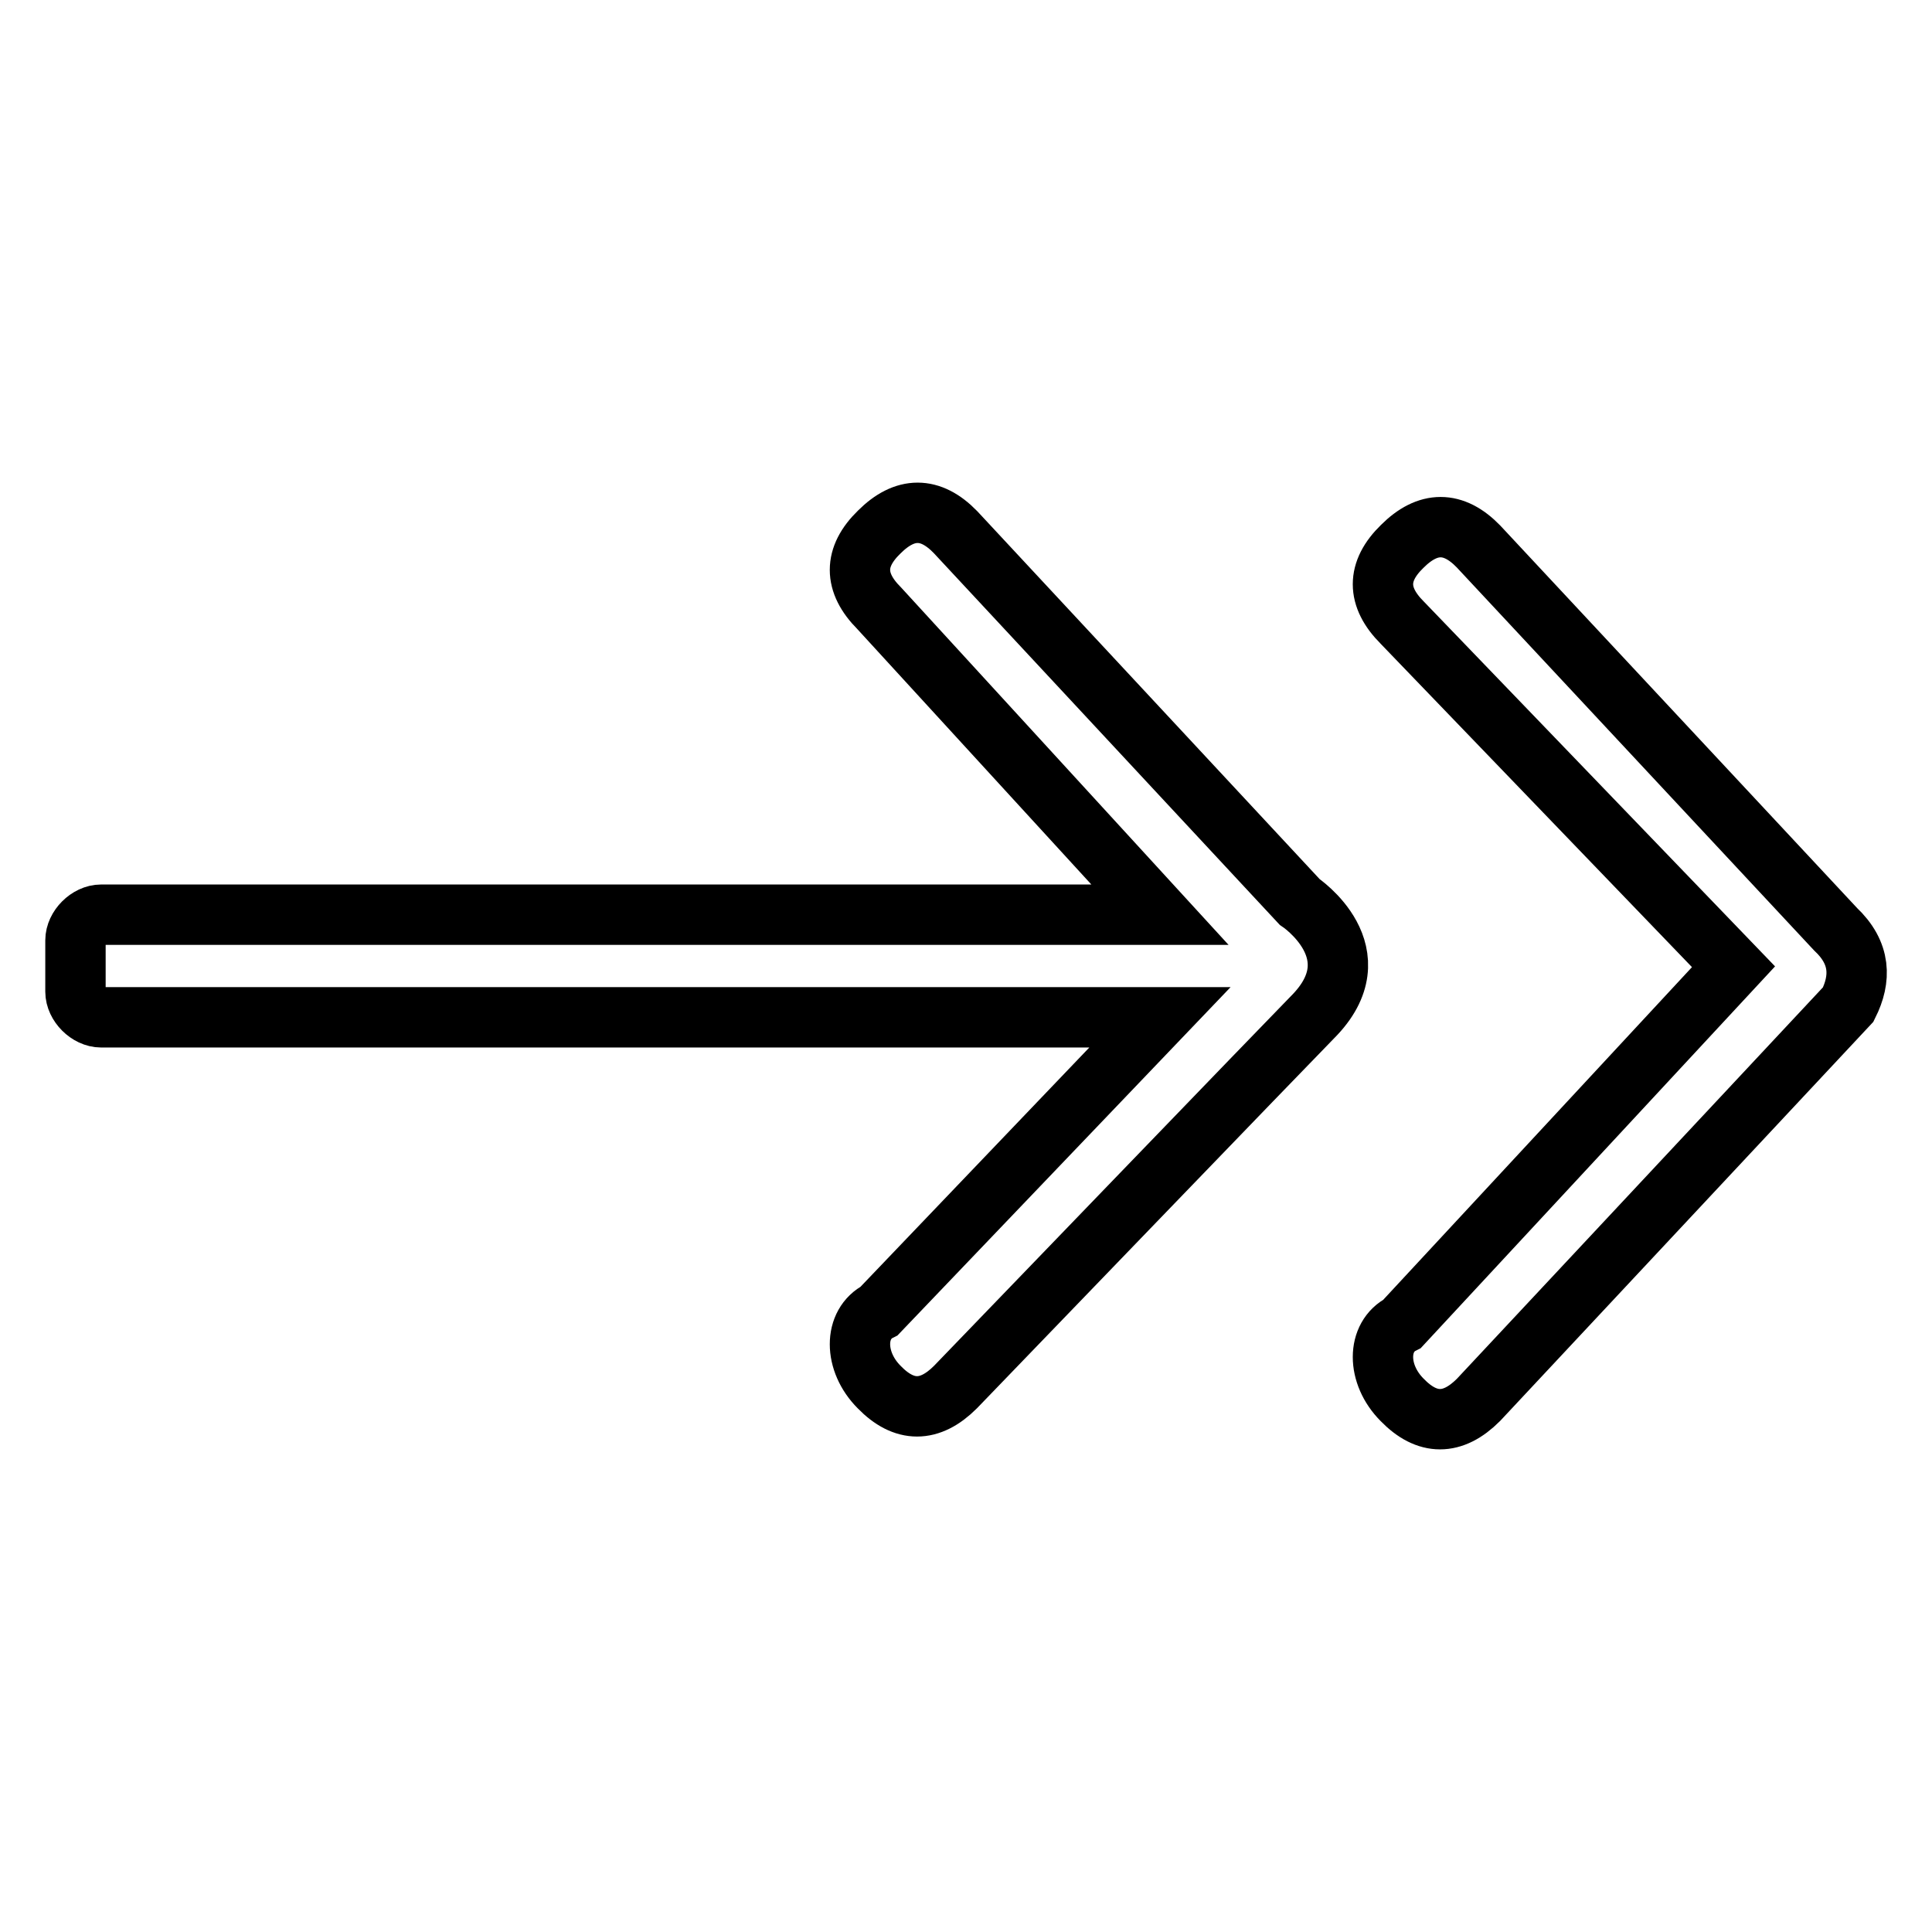
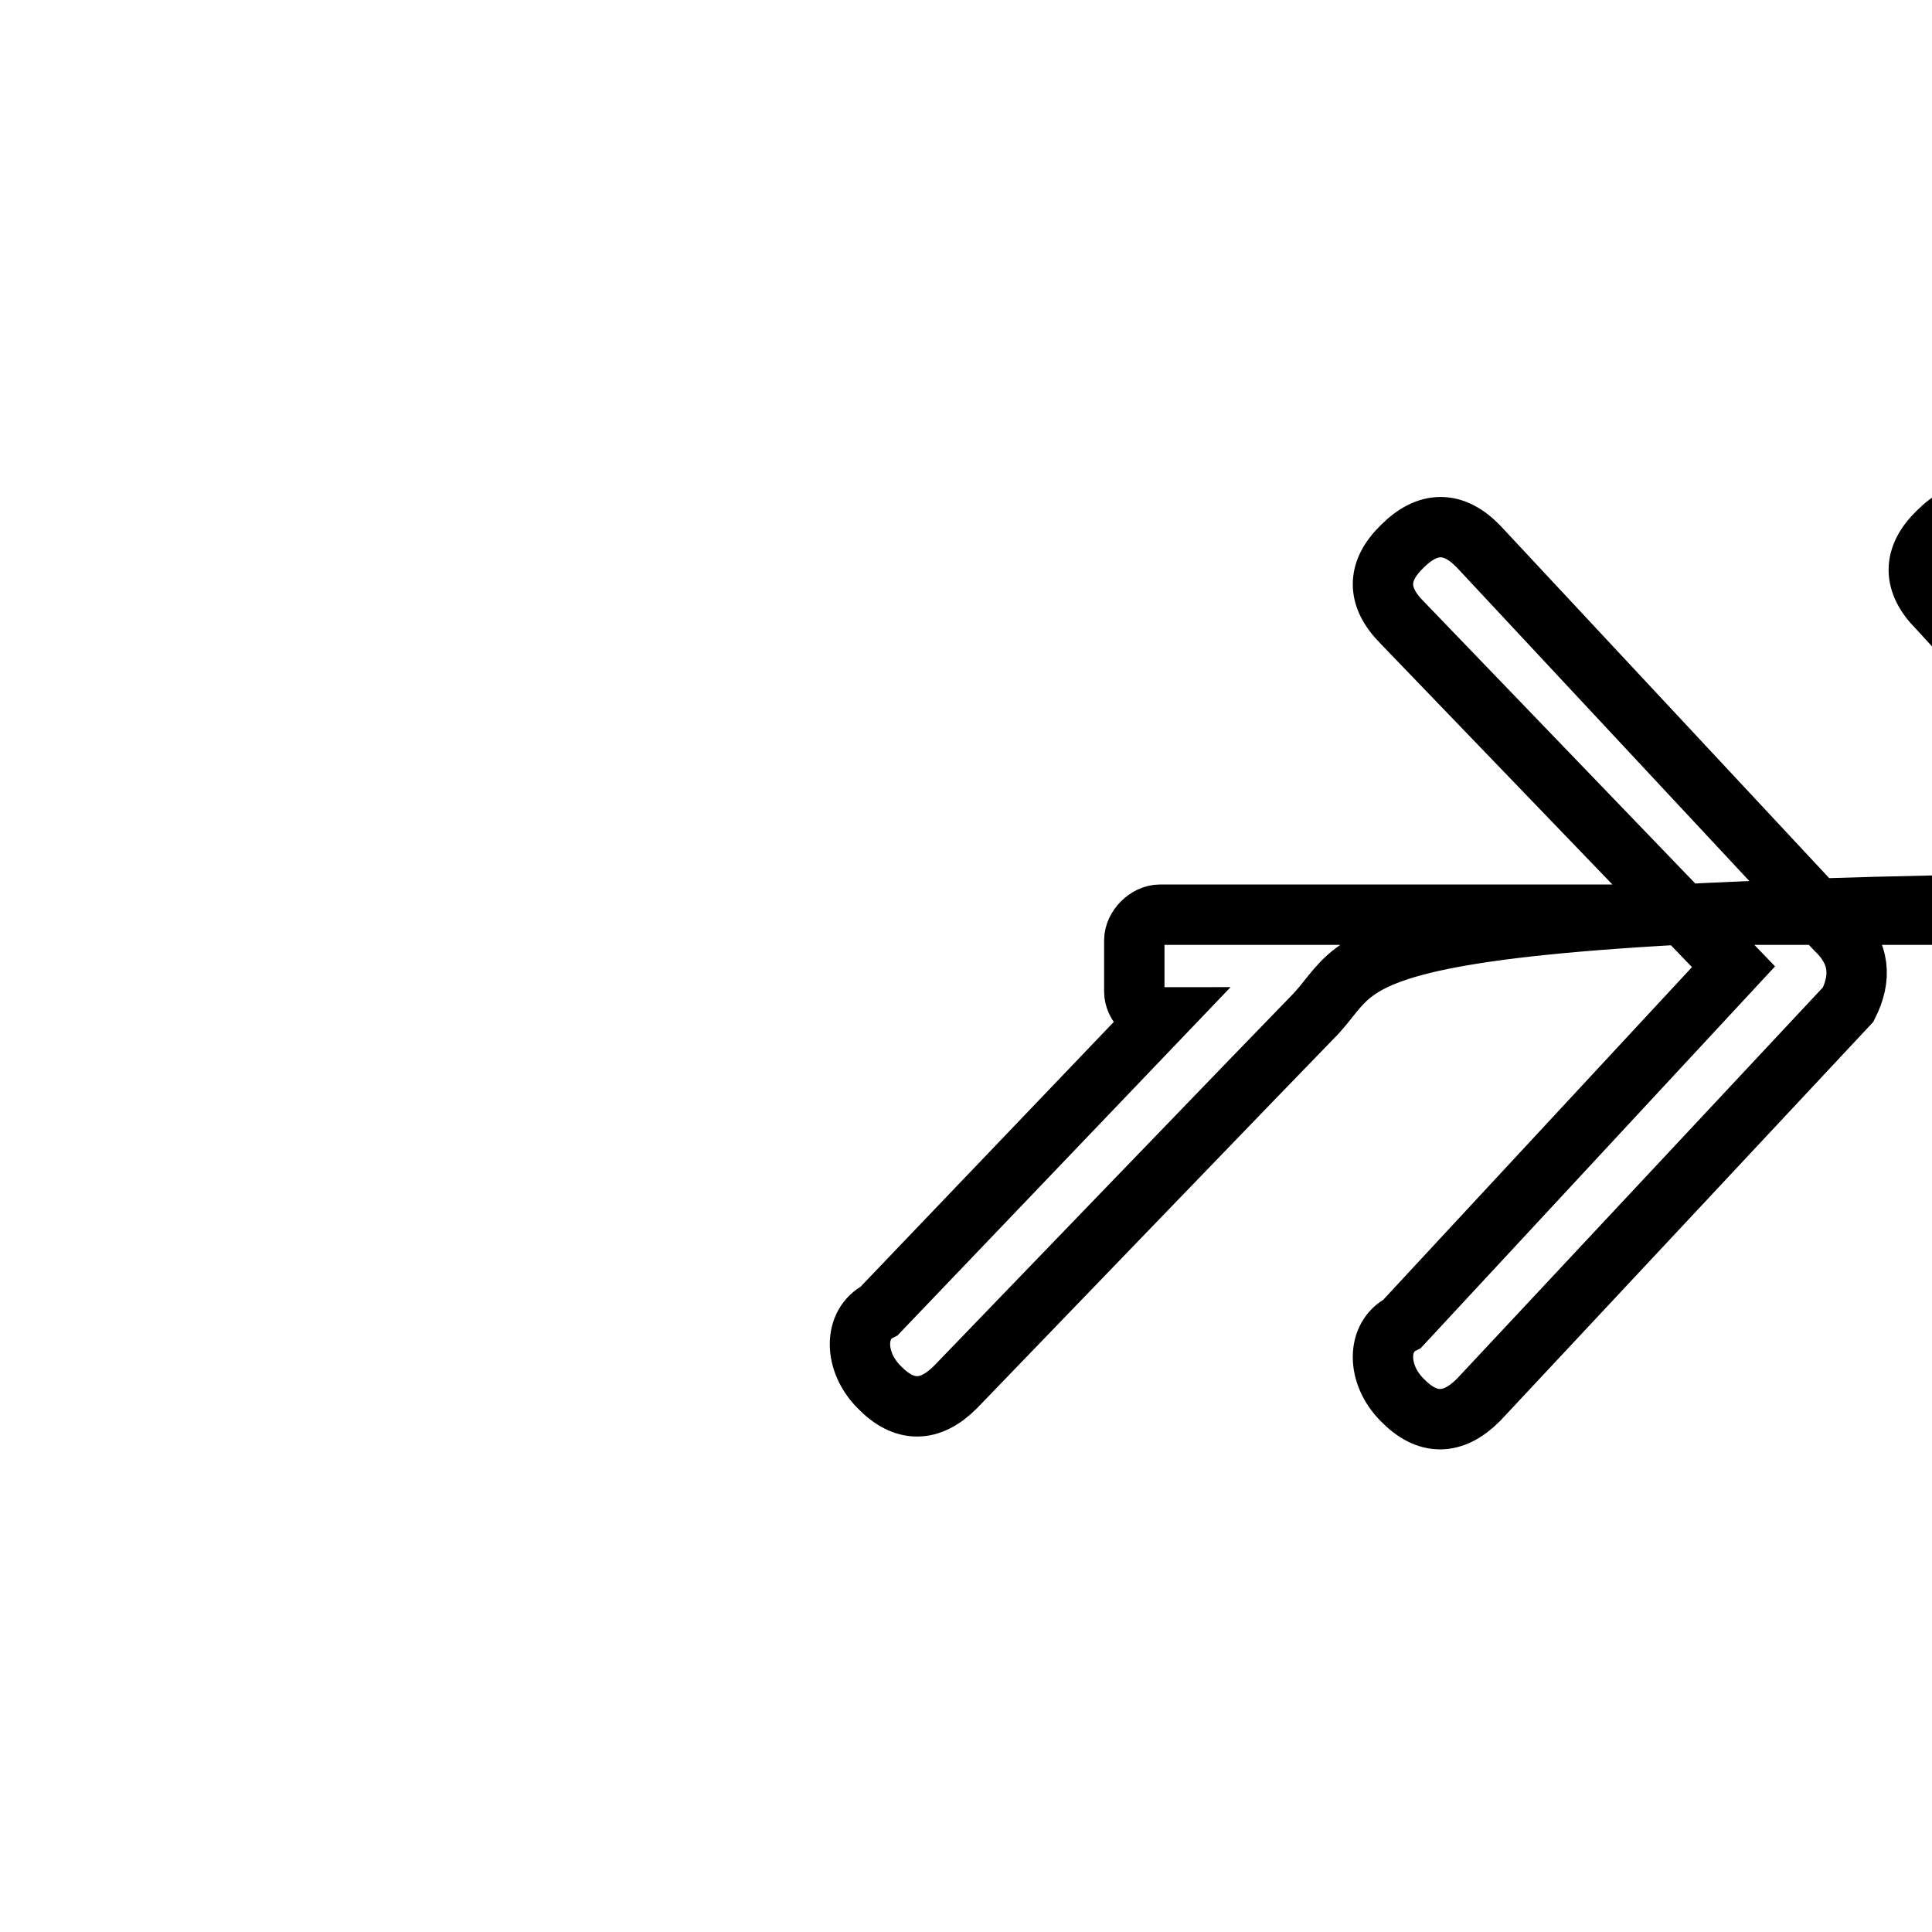
<svg xmlns="http://www.w3.org/2000/svg" version="1.1" x="0px" y="0px" viewBox="0 0 256 256" enable-background="new 0 0 256 256" xml:space="preserve">
  <g>
-     <path stroke-width="8" fill-opacity="0" stroke="#000000" d="M244.9,133.1l-49,52.4c-3.4,3.4-6.8,3.4-10.1,0c-3.4-3.4-3.4-8.4,0-10.1l43.9-47.3l-43.9-45.6 c-3.4-3.4-3.4-6.8,0-10.1c3.4-3.4,6.8-3.4,10.1,0l47.3,50.7l0,0l0,0C246.6,126.3,246.6,129.7,244.9,133.1z M173.9,134.8 c-1.7,1.7-47.3,49-47.3,49c-3.4,3.4-6.8,3.4-10.1,0c-3.4-3.4-3.4-8.4,0-10.1l37.2-38.9H13.4c-1.7,0-3.4-1.7-3.4-3.4v-6.8 c0-1.7,1.7-3.4,3.4-3.4h140.3l-37.2-40.6c-3.4-3.4-3.4-6.8,0-10.1c3.4-3.4,6.8-3.4,10.1,0l45.6,49 C172.2,119.5,182.4,126.3,173.9,134.8z" />
+     <path stroke-width="8" fill-opacity="0" stroke="#000000" d="M244.9,133.1l-49,52.4c-3.4,3.4-6.8,3.4-10.1,0c-3.4-3.4-3.4-8.4,0-10.1l43.9-47.3l-43.9-45.6 c-3.4-3.4-3.4-6.8,0-10.1c3.4-3.4,6.8-3.4,10.1,0l47.3,50.7l0,0l0,0C246.6,126.3,246.6,129.7,244.9,133.1z M173.9,134.8 c-1.7,1.7-47.3,49-47.3,49c-3.4,3.4-6.8,3.4-10.1,0c-3.4-3.4-3.4-8.4,0-10.1l37.2-38.9c-1.7,0-3.4-1.7-3.4-3.4v-6.8 c0-1.7,1.7-3.4,3.4-3.4h140.3l-37.2-40.6c-3.4-3.4-3.4-6.8,0-10.1c3.4-3.4,6.8-3.4,10.1,0l45.6,49 C172.2,119.5,182.4,126.3,173.9,134.8z" />
  </g>
</svg>